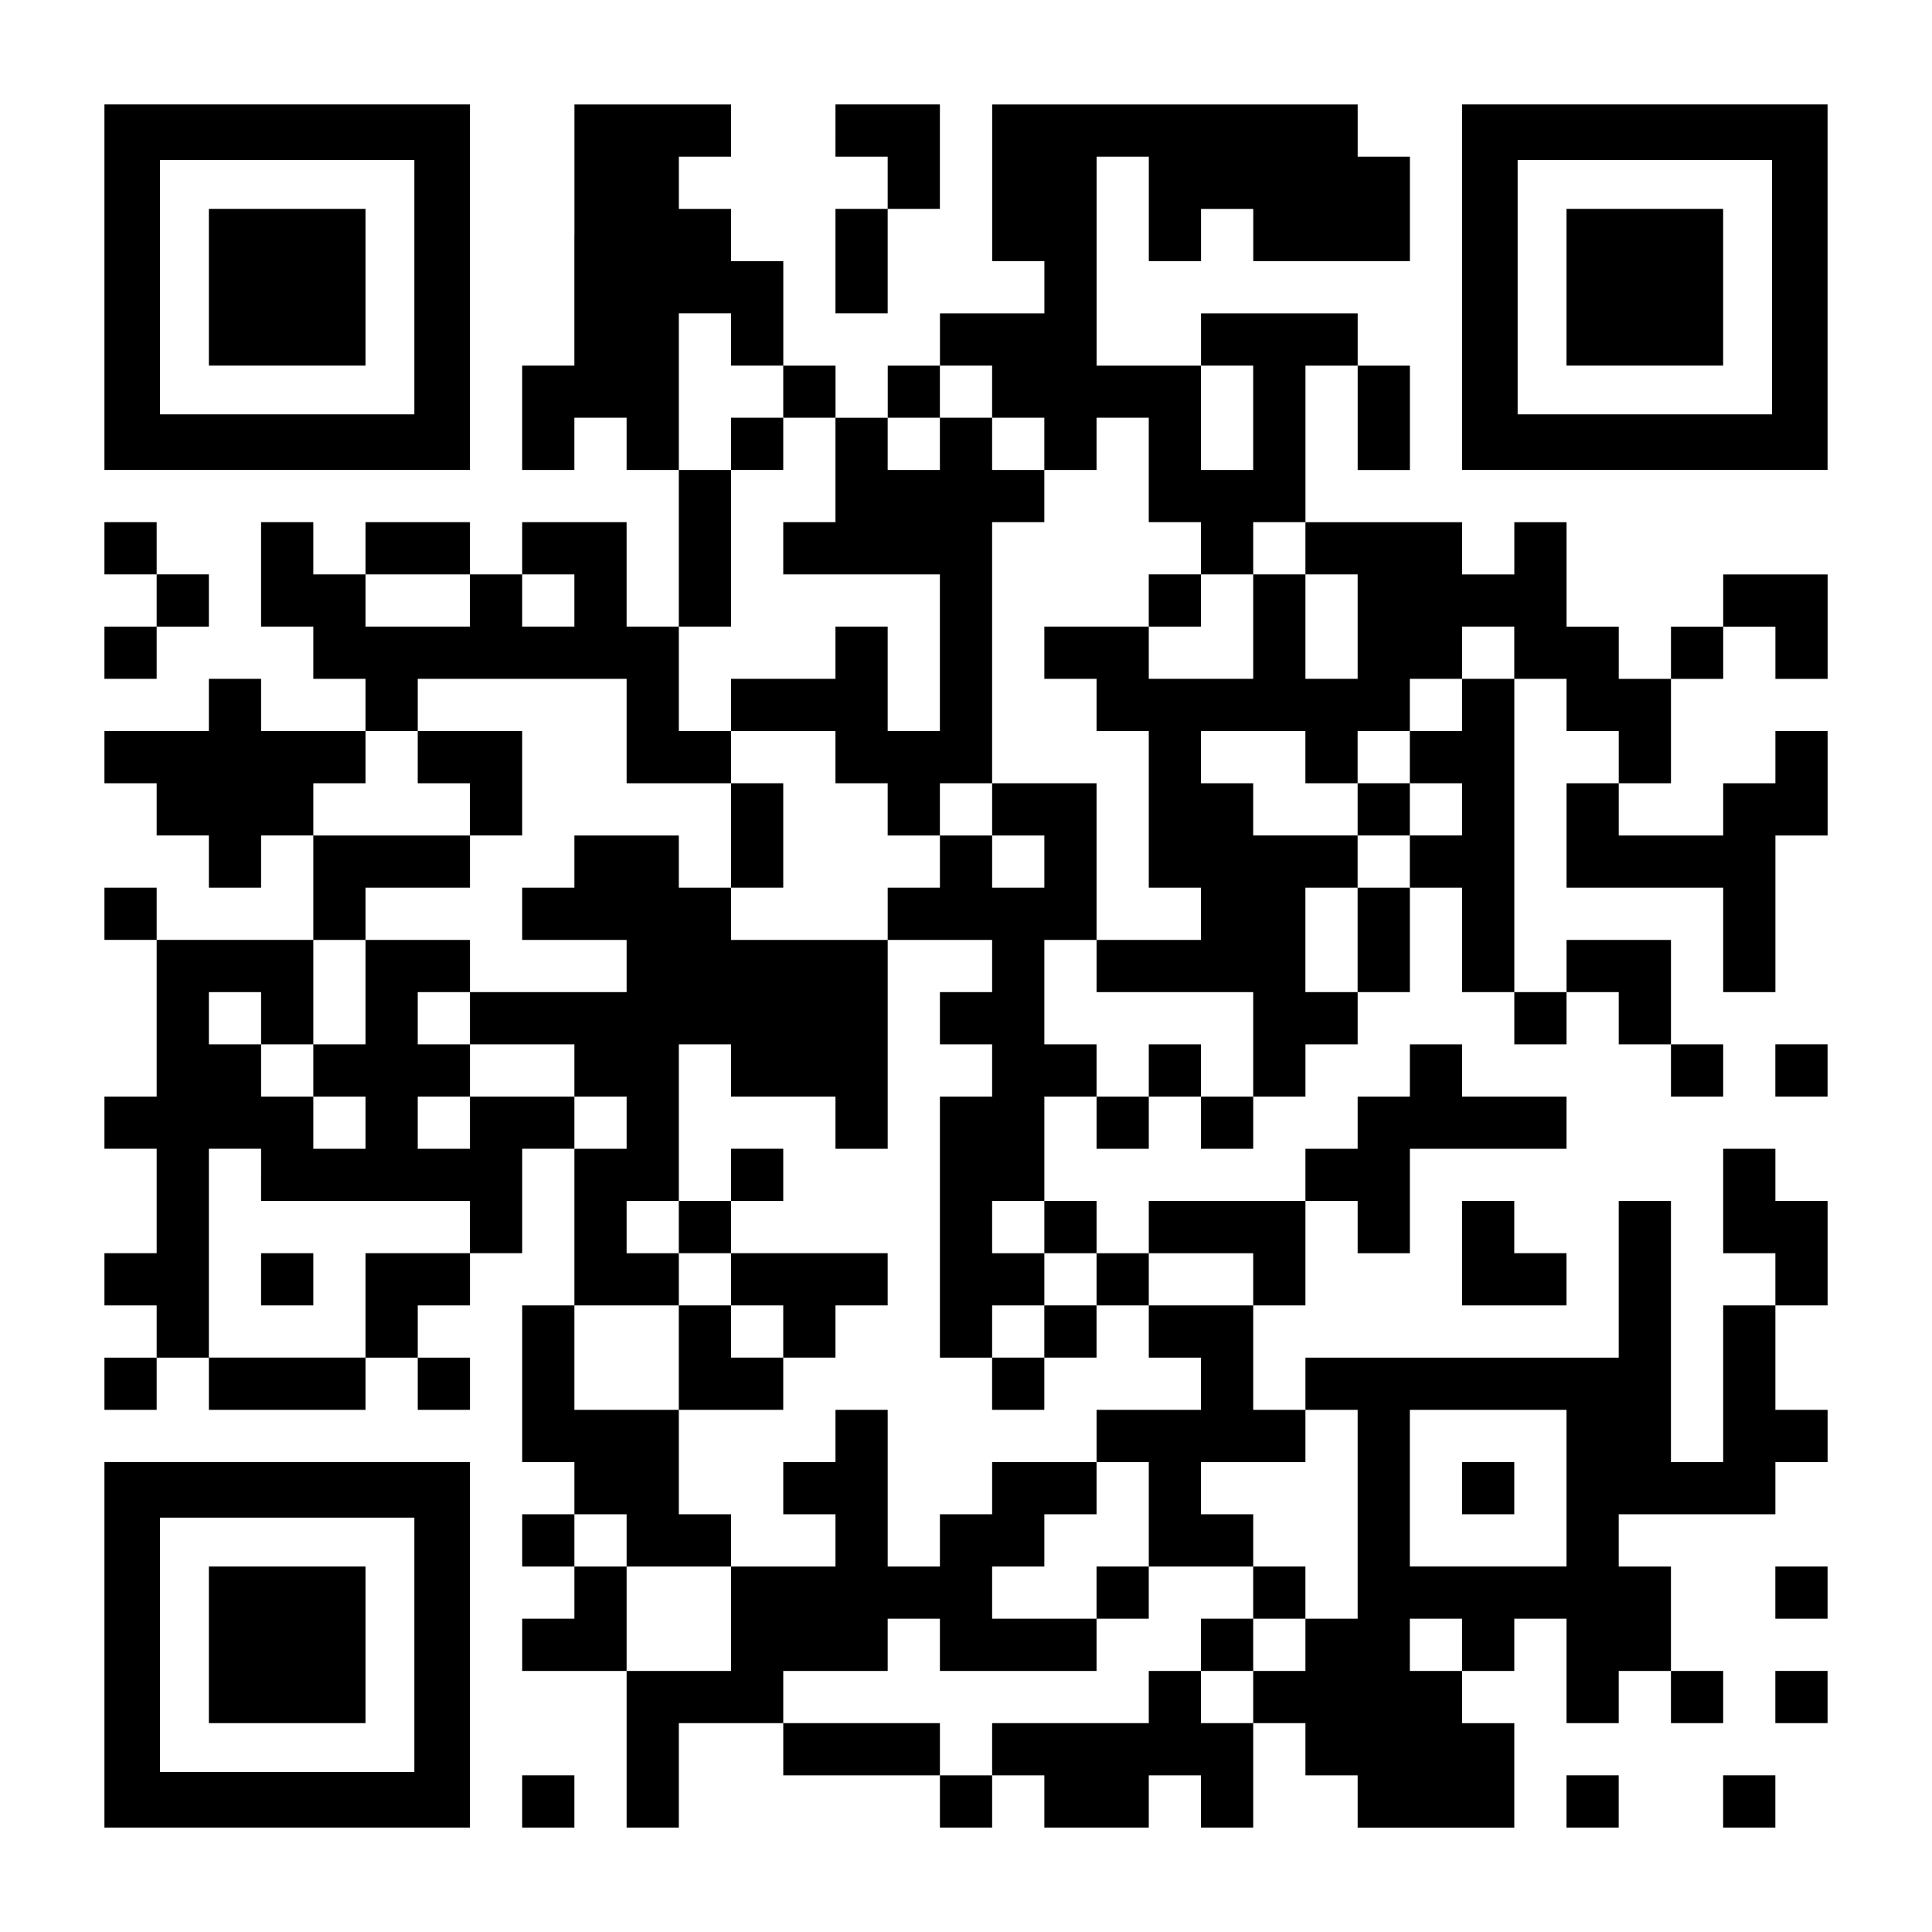
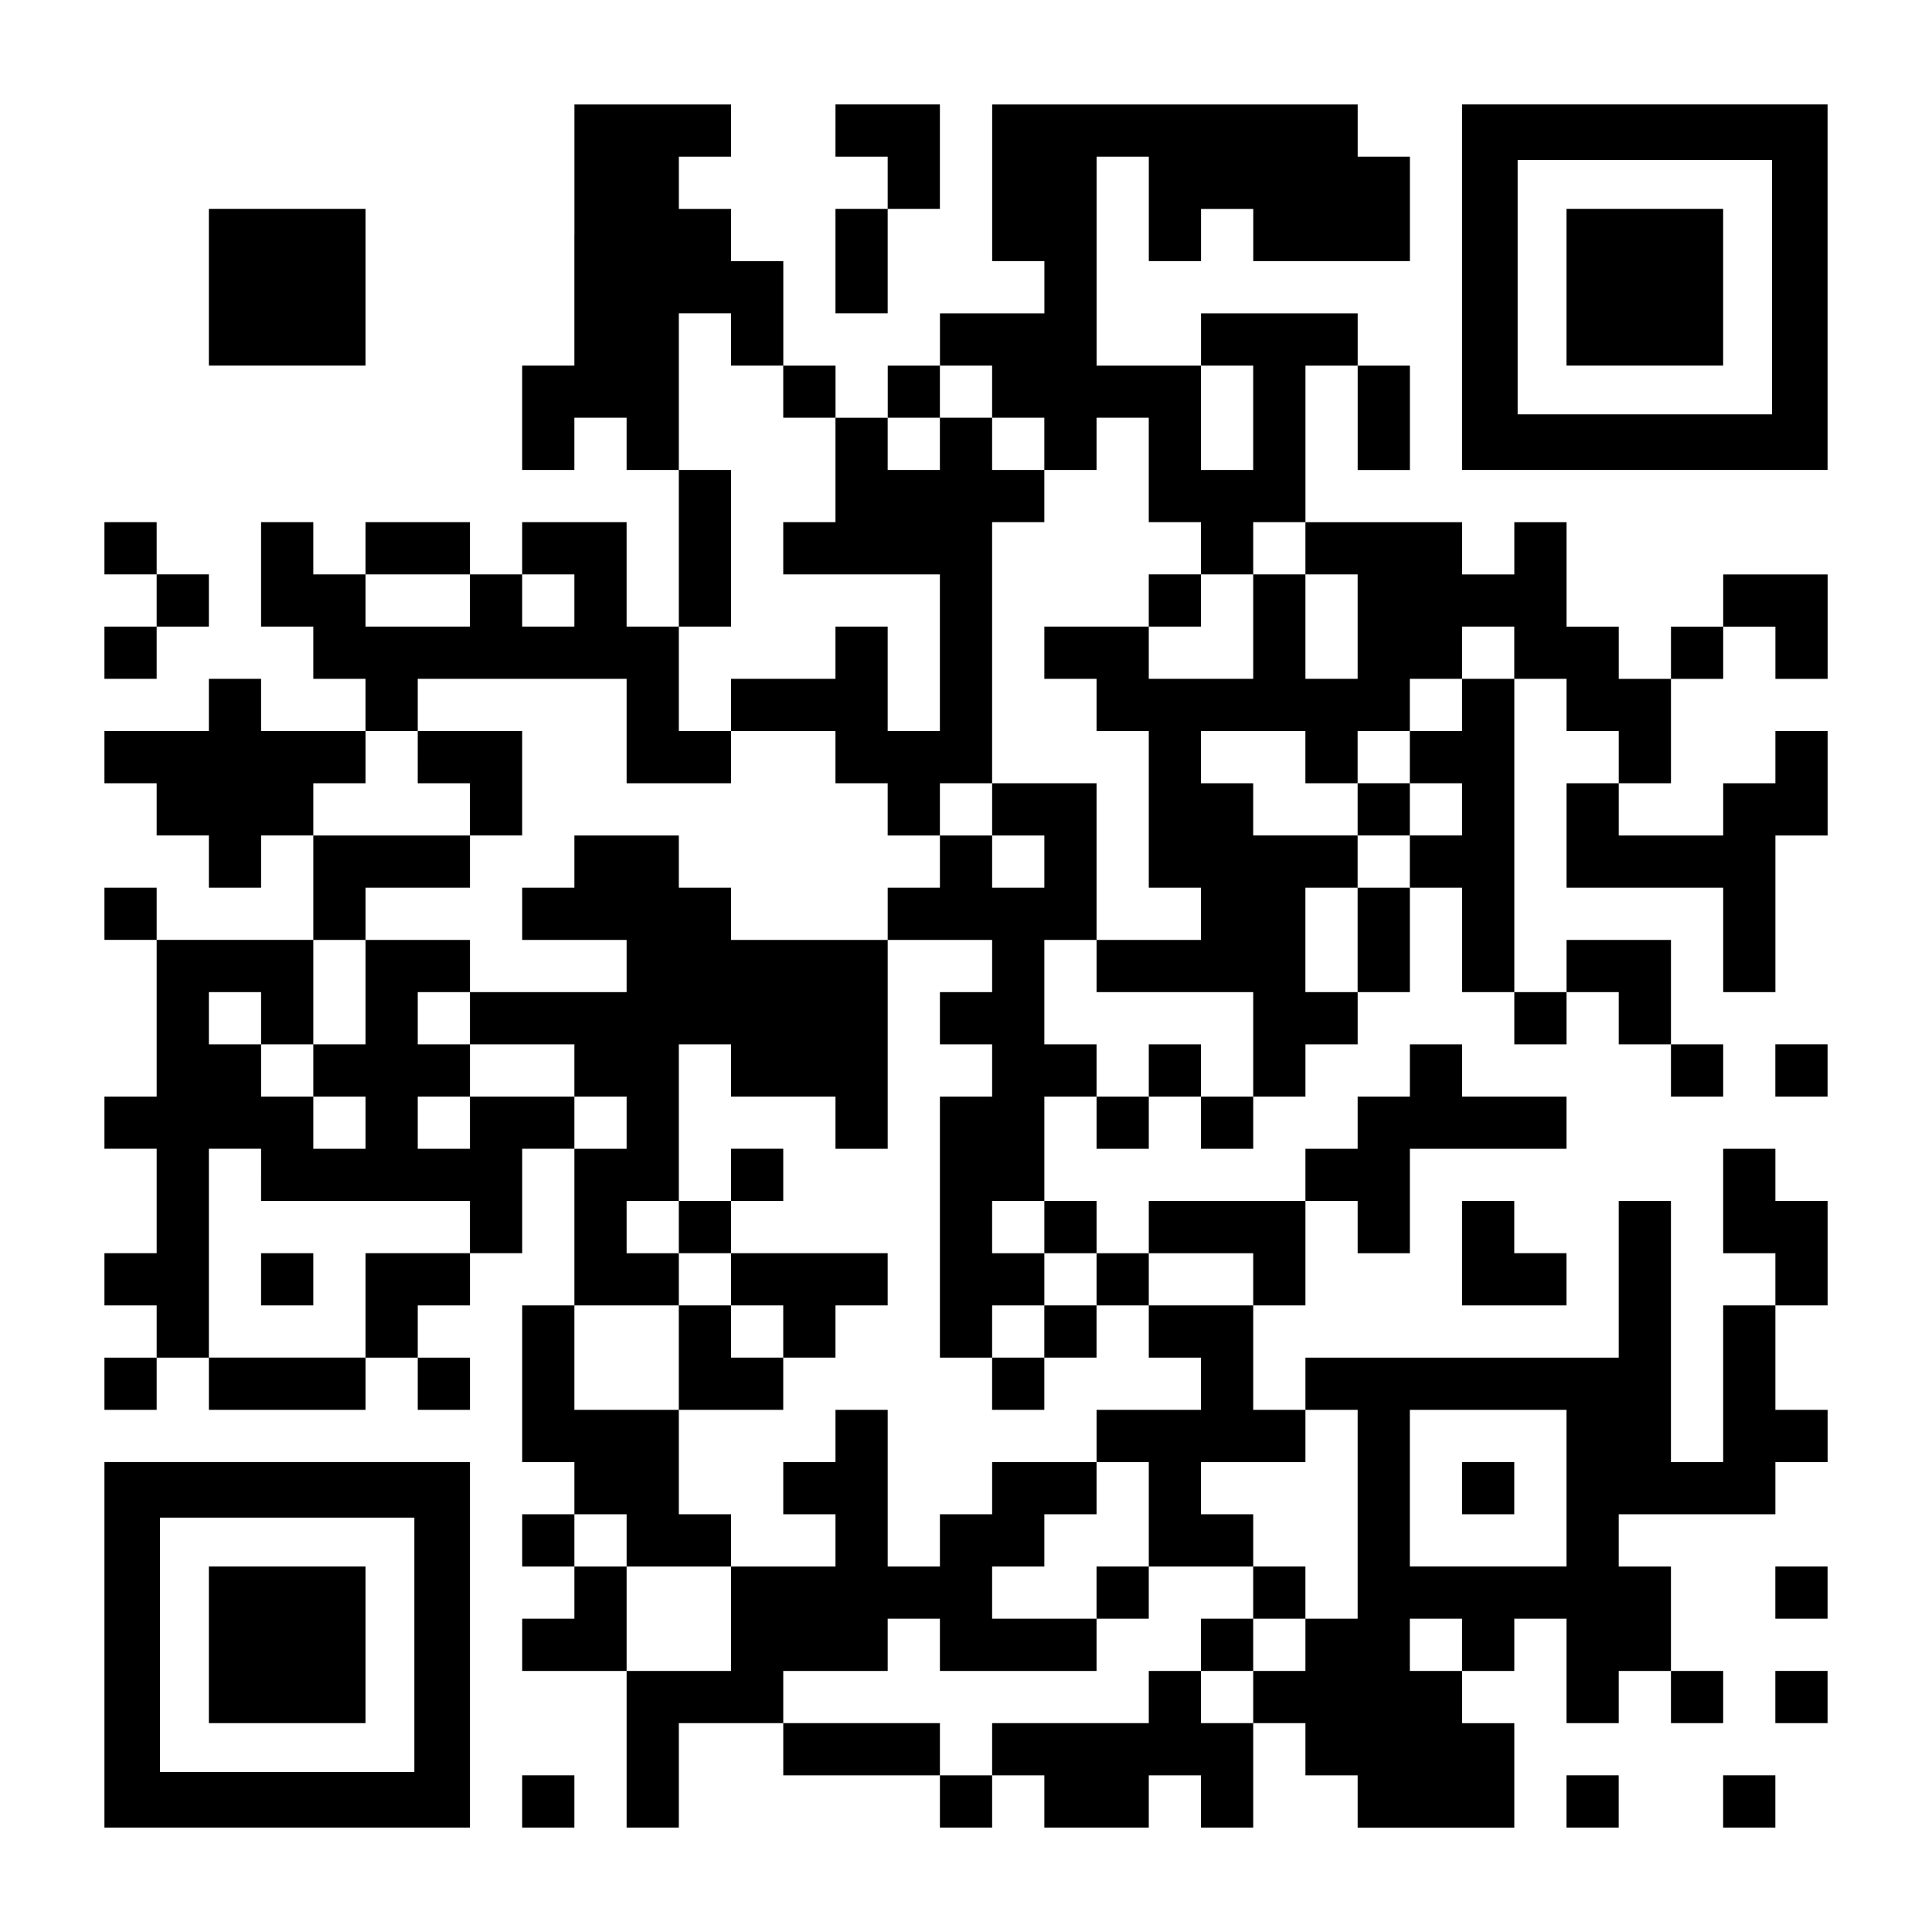
<svg xmlns="http://www.w3.org/2000/svg" version="1.0" width="1147px" height="1147px" viewBox="0 0 1147 1147" preserveAspectRatio="xMidYMid meet">
  <g transform="translate(0,1147) scale(0.1,-0.1)" fill="#000000" stroke="none">
-     <path d="M620 9765 l0 -1085 1085 0 1085 0 0 1085 0 1085 -1085 0 -1085 0 0 -1085z m1840 0 l0 -755 -755 0 -755 0 0 755 0 755 755 0 755 0 0 -755z" />
    <path d="M1240 9765 l0 -465 465 0 465 0 0 465 0 465 -465 0 -465 0 0 -465z" />
    <path d="M3410 10075 l0 -775 -155 0 -155 0 0 -310 0 -310 155 0 155 0 0 155 0 155 155 0 155 0 0 -155 0 -155 155 0 155 0 0 -465 0 -465 -155 0 -155 0 0 310 0 310 -310 0 -310 0 0 -155 0 -155 -155 0 -155 0 0 155 0 155 -310 0 -310 0 0 -155 0 -155 -155 0 -155 0 0 155 0 155 -155 0 -155 0 0 -310 0 -310 155 0 155 0 0 -155 0 -155 155 0 155 0 0 -155 0 -155 -310 0 -310 0 0 155 0 155 -155 0 -155 0 0 -155 0 -155 -310 0 -310 0 0 -155 0 -155 155 0 155 0 0 -155 0 -155 155 0 155 0 0 -155 0 -155 155 0 155 0 0 155 0 155 155 0 155 0 0 -310 0 -310 -465 0 -465 0 0 155 0 155 -155 0 -155 0 0 -155 0 -155 155 0 155 0 0 -465 0 -465 -155 0 -155 0 0 -155 0 -155 155 0 155 0 0 -310 0 -310 -155 0 -155 0 0 -155 0 -155 155 0 155 0 0 -155 0 -155 -155 0 -155 0 0 -155 0 -155 155 0 155 0 0 155 0 155 155 0 155 0 0 -155 0 -155 465 0 465 0 0 155 0 155 155 0 155 0 0 -155 0 -155 155 0 155 0 0 155 0 155 -155 0 -155 0 0 155 0 155 155 0 155 0 0 155 0 155 155 0 155 0 0 310 0 310 155 0 155 0 0 -465 0 -465 -155 0 -155 0 0 -465 0 -465 155 0 155 0 0 -155 0 -155 -155 0 -155 0 0 -155 0 -155 155 0 155 0 0 -155 0 -155 -155 0 -155 0 0 -155 0 -155 310 0 310 0 0 -465 0 -465 155 0 155 0 0 310 0 310 310 0 310 0 0 -155 0 -155 465 0 465 0 0 -155 0 -155 155 0 155 0 0 155 0 155 155 0 155 0 0 -155 0 -155 310 0 310 0 0 155 0 155 155 0 155 0 0 -155 0 -155 155 0 155 0 0 310 0 310 155 0 155 0 0 -155 0 -155 155 0 155 0 0 -155 0 -155 465 0 465 0 0 310 0 310 -155 0 -155 0 0 155 0 155 155 0 155 0 0 155 0 155 155 0 155 0 0 -310 0 -310 155 0 155 0 0 155 0 155 155 0 155 0 0 -155 0 -155 155 0 155 0 0 155 0 155 -155 0 -155 0 0 310 0 310 -155 0 -155 0 0 155 0 155 465 0 465 0 0 155 0 155 155 0 155 0 0 155 0 155 -155 0 -155 0 0 310 0 310 155 0 155 0 0 310 0 310 -155 0 -155 0 0 155 0 155 -155 0 -155 0 0 -310 0 -310 155 0 155 0 0 -155 0 -155 -155 0 -155 0 0 -465 0 -465 -155 0 -155 0 0 775 0 775 -155 0 -155 0 0 -465 0 -465 -930 0 -930 0 0 -155 0 -155 -155 0 -155 0 0 310 0 310 155 0 155 0 0 310 0 310 155 0 155 0 0 -155 0 -155 155 0 155 0 0 310 0 310 465 0 465 0 0 155 0 155 -310 0 -310 0 0 155 0 155 -155 0 -155 0 0 -155 0 -155 -155 0 -155 0 0 -155 0 -155 -155 0 -155 0 0 -155 0 -155 -465 0 -465 0 0 -155 0 -155 -155 0 -155 0 0 155 0 155 -155 0 -155 0 0 310 0 310 155 0 155 0 0 -155 0 -155 155 0 155 0 0 155 0 155 155 0 155 0 0 -155 0 -155 155 0 155 0 0 155 0 155 155 0 155 0 0 155 0 155 155 0 155 0 0 155 0 155 155 0 155 0 0 310 0 310 155 0 155 0 0 -310 0 -310 155 0 155 0 0 -155 0 -155 155 0 155 0 0 155 0 155 155 0 155 0 0 -155 0 -155 155 0 155 0 0 -155 0 -155 155 0 155 0 0 155 0 155 -155 0 -155 0 0 310 0 310 -310 0 -310 0 0 -155 0 -155 -155 0 -155 0 0 930 0 930 155 0 155 0 0 -155 0 -155 155 0 155 0 0 -155 0 -155 -155 0 -155 0 0 -310 0 -310 465 0 465 0 0 -310 0 -310 155 0 155 0 0 465 0 465 155 0 155 0 0 310 0 310 -155 0 -155 0 0 -155 0 -155 -155 0 -155 0 0 -155 0 -155 -310 0 -310 0 0 155 0 155 155 0 155 0 0 310 0 310 155 0 155 0 0 155 0 155 155 0 155 0 0 -155 0 -155 155 0 155 0 0 310 0 310 -310 0 -310 0 0 -155 0 -155 -155 0 -155 0 0 -155 0 -155 -155 0 -155 0 0 155 0 155 -155 0 -155 0 0 310 0 310 -155 0 -155 0 0 -155 0 -155 -155 0 -155 0 0 155 0 155 -465 0 -465 0 0 465 0 465 155 0 155 0 0 -310 0 -310 155 0 155 0 0 310 0 310 -155 0 -155 0 0 155 0 155 -465 0 -465 0 0 -155 0 -155 -310 0 -310 0 0 620 0 620 155 0 155 0 0 -310 0 -310 155 0 155 0 0 155 0 155 155 0 155 0 0 -155 0 -155 465 0 465 0 0 310 0 310 -155 0 -155 0 0 155 0 155 -1085 0 -1085 0 0 -465 0 -465 155 0 155 0 0 -155 0 -155 -310 0 -310 0 0 -155 0 -155 -155 0 -155 0 0 -155 0 -155 -155 0 -155 0 0 155 0 155 -155 0 -155 0 0 310 0 310 -155 0 -155 0 0 155 0 155 -155 0 -155 0 0 155 0 155 155 0 155 0 0 155 0 155 -465 0 -465 0 0 -775z m930 -620 l0 -155 155 0 155 0 0 -155 0 -155 155 0 155 0 0 -310 0 -310 -155 0 -155 0 0 -155 0 -155 465 0 465 0 0 -465 0 -465 -155 0 -155 0 0 310 0 310 -155 0 -155 0 0 -155 0 -155 -310 0 -310 0 0 -155 0 -155 310 0 310 0 0 -155 0 -155 155 0 155 0 0 -155 0 -155 155 0 155 0 0 155 0 155 155 0 155 0 0 775 0 775 155 0 155 0 0 155 0 155 -155 0 -155 0 0 155 0 155 -155 0 -155 0 0 -155 0 -155 -155 0 -155 0 0 155 0 155 155 0 155 0 0 155 0 155 155 0 155 0 0 -155 0 -155 155 0 155 0 0 -155 0 -155 155 0 155 0 0 155 0 155 155 0 155 0 0 -310 0 -310 155 0 155 0 0 -155 0 -155 155 0 155 0 0 155 0 155 155 0 155 0 0 -155 0 -155 155 0 155 0 0 -310 0 -310 -155 0 -155 0 0 310 0 310 -155 0 -155 0 0 -310 0 -310 -310 0 -310 0 0 155 0 155 -310 0 -310 0 0 -155 0 -155 155 0 155 0 0 -155 0 -155 155 0 155 0 0 -465 0 -465 155 0 155 0 0 -155 0 -155 -310 0 -310 0 0 -155 0 -155 465 0 465 0 0 -310 0 -310 -155 0 -155 0 0 155 0 155 -155 0 -155 0 0 -155 0 -155 -155 0 -155 0 0 155 0 155 -155 0 -155 0 0 310 0 310 155 0 155 0 0 465 0 465 -310 0 -310 0 0 -155 0 -155 155 0 155 0 0 -155 0 -155 -155 0 -155 0 0 155 0 155 -155 0 -155 0 0 -155 0 -155 -155 0 -155 0 0 -155 0 -155 310 0 310 0 0 -155 0 -155 -155 0 -155 0 0 -155 0 -155 155 0 155 0 0 -155 0 -155 -155 0 -155 0 0 -775 0 -775 155 0 155 0 0 155 0 155 155 0 155 0 0 155 0 155 -155 0 -155 0 0 155 0 155 155 0 155 0 0 -155 0 -155 155 0 155 0 0 -155 0 -155 155 0 155 0 0 155 0 155 310 0 310 0 0 -155 0 -155 -310 0 -310 0 0 -155 0 -155 155 0 155 0 0 -155 0 -155 -310 0 -310 0 0 -155 0 -155 155 0 155 0 0 -310 0 -310 310 0 310 0 0 155 0 155 -155 0 -155 0 0 155 0 155 310 0 310 0 0 155 0 155 155 0 155 0 0 -620 0 -620 -155 0 -155 0 0 -155 0 -155 -155 0 -155 0 0 -155 0 -155 -155 0 -155 0 0 155 0 155 -155 0 -155 0 0 -155 0 -155 -465 0 -465 0 0 -155 0 -155 -155 0 -155 0 0 155 0 155 -465 0 -465 0 0 155 0 155 310 0 310 0 0 155 0 155 155 0 155 0 0 -155 0 -155 465 0 465 0 0 155 0 155 -310 0 -310 0 0 155 0 155 155 0 155 0 0 155 0 155 155 0 155 0 0 155 0 155 -310 0 -310 0 0 -155 0 -155 -155 0 -155 0 0 -155 0 -155 -155 0 -155 0 0 465 0 465 -155 0 -155 0 0 -155 0 -155 -155 0 -155 0 0 -155 0 -155 155 0 155 0 0 -155 0 -155 -310 0 -310 0 0 -310 0 -310 -310 0 -310 0 0 310 0 310 -155 0 -155 0 0 155 0 155 155 0 155 0 0 -155 0 -155 310 0 310 0 0 155 0 155 -155 0 -155 0 0 310 0 310 -310 0 -310 0 0 310 0 310 310 0 310 0 0 155 0 155 -155 0 -155 0 0 155 0 155 155 0 155 0 0 465 0 465 155 0 155 0 0 -155 0 -155 310 0 310 0 0 -155 0 -155 155 0 155 0 0 620 0 620 -465 0 -465 0 0 155 0 155 -155 0 -155 0 0 155 0 155 -310 0 -310 0 0 -155 0 -155 -155 0 -155 0 0 -155 0 -155 310 0 310 0 0 -155 0 -155 -465 0 -465 0 0 -155 0 -155 310 0 310 0 0 -155 0 -155 155 0 155 0 0 -155 0 -155 -155 0 -155 0 0 155 0 155 -310 0 -310 0 0 -155 0 -155 -155 0 -155 0 0 155 0 155 155 0 155 0 0 155 0 155 -155 0 -155 0 0 155 0 155 155 0 155 0 0 155 0 155 -310 0 -310 0 0 -310 0 -310 -155 0 -155 0 0 -155 0 -155 155 0 155 0 0 -155 0 -155 -155 0 -155 0 0 155 0 155 -155 0 -155 0 0 155 0 155 -155 0 -155 0 0 155 0 155 155 0 155 0 0 -155 0 -155 155 0 155 0 0 310 0 310 155 0 155 0 0 155 0 155 310 0 310 0 0 155 0 155 -465 0 -465 0 0 155 0 155 155 0 155 0 0 155 0 155 155 0 155 0 0 155 0 155 620 0 620 0 0 -310 0 -310 310 0 310 0 0 155 0 155 -155 0 -155 0 0 310 0 310 155 0 155 0 0 465 0 465 -155 0 -155 0 0 465 0 465 155 0 155 0 0 -155z m3100 -465 l0 -310 -155 0 -155 0 0 310 0 310 155 0 155 0 0 -310z m-4650 -1085 l0 -155 -310 0 -310 0 0 155 0 155 310 0 310 0 0 -155z m620 0 l0 -155 -155 0 -155 0 0 155 0 155 155 0 155 0 0 -155z m5580 -310 l0 -155 -155 0 -155 0 0 -155 0 -155 -155 0 -155 0 0 -155 0 -155 155 0 155 0 0 -155 0 -155 -155 0 -155 0 0 -155 0 -155 -155 0 -155 0 0 -310 0 -310 -155 0 -155 0 0 310 0 310 155 0 155 0 0 155 0 155 -310 0 -310 0 0 155 0 155 -155 0 -155 0 0 155 0 155 310 0 310 0 0 -155 0 -155 155 0 155 0 0 155 0 155 155 0 155 0 0 155 0 155 155 0 155 0 0 155 0 155 155 0 155 0 0 -155z m-7440 -3100 l0 -155 620 0 620 0 0 -155 0 -155 -310 0 -310 0 0 -310 0 -310 -465 0 -465 0 0 620 0 620 155 0 155 0 0 -155z m7750 -1860 l0 -465 -465 0 -465 0 0 465 0 465 465 0 465 0 0 -465z m-620 -930 l0 -155 -155 0 -155 0 0 155 0 155 155 0 155 0 0 -155z" />
-     <path d="M4340 8835 l0 -155 155 0 155 0 0 155 0 155 -155 0 -155 0 0 -155z" />
    <path d="M6820 7905 l0 -155 155 0 155 0 0 155 0 155 -155 0 -155 0 0 -155z" />
    <path d="M2480 6975 l0 -155 155 0 155 0 0 -155 0 -155 155 0 155 0 0 310 0 310 -310 0 -310 0 0 -155z" />
-     <path d="M4340 6510 l0 -310 155 0 155 0 0 310 0 310 -155 0 -155 0 0 -310z" />
    <path d="M4340 4495 l0 -155 -155 0 -155 0 0 -155 0 -155 155 0 155 0 0 -155 0 -155 -155 0 -155 0 0 -310 0 -310 310 0 310 0 0 155 0 155 155 0 155 0 0 155 0 155 155 0 155 0 0 155 0 155 -465 0 -465 0 0 155 0 155 155 0 155 0 0 155 0 155 -155 0 -155 0 0 -155z m310 -930 l0 -155 -155 0 -155 0 0 155 0 155 155 0 155 0 0 -155z" />
    <path d="M6200 3565 l0 -155 -155 0 -155 0 0 -155 0 -155 155 0 155 0 0 155 0 155 155 0 155 0 0 155 0 155 -155 0 -155 0 0 -155z" />
    <path d="M6510 2015 l0 -155 155 0 155 0 0 155 0 155 -155 0 -155 0 0 -155z" />
    <path d="M7440 2015 l0 -155 -155 0 -155 0 0 -155 0 -155 155 0 155 0 0 155 0 155 155 0 155 0 0 155 0 155 -155 0 -155 0 0 -155z" />
    <path d="M8060 6665 l0 -155 155 0 155 0 0 155 0 155 -155 0 -155 0 0 -155z" />
    <path d="M1550 3875 l0 -155 155 0 155 0 0 155 0 155 -155 0 -155 0 0 -155z" />
    <path d="M8680 2635 l0 -155 155 0 155 0 0 155 0 155 -155 0 -155 0 0 -155z" />
    <path d="M4960 10695 l0 -155 155 0 155 0 0 -155 0 -155 -155 0 -155 0 0 -310 0 -310 155 0 155 0 0 310 0 310 155 0 155 0 0 310 0 310 -310 0 -310 0 0 -155z" />
    <path d="M8680 9765 l0 -1085 1085 0 1085 0 0 1085 0 1085 -1085 0 -1085 0 0 -1085z m1840 0 l0 -755 -755 0 -755 0 0 755 0 755 755 0 755 0 0 -755z" />
    <path d="M9300 9765 l0 -465 465 0 465 0 0 465 0 465 -465 0 -465 0 0 -465z" />
    <path d="M620 8215 l0 -155 155 0 155 0 0 -155 0 -155 -155 0 -155 0 0 -155 0 -155 155 0 155 0 0 155 0 155 155 0 155 0 0 155 0 155 -155 0 -155 0 0 155 0 155 -155 0 -155 0 0 -155z" />
    <path d="M10540 5115 l0 -155 155 0 155 0 0 155 0 155 -155 0 -155 0 0 -155z" />
    <path d="M8680 4030 l0 -310 310 0 310 0 0 155 0 155 -155 0 -155 0 0 155 0 155 -155 0 -155 0 0 -310z" />
    <path d="M620 1705 l0 -1085 1085 0 1085 0 0 1085 0 1085 -1085 0 -1085 0 0 -1085z m1840 0 l0 -755 -755 0 -755 0 0 755 0 755 755 0 755 0 0 -755z" />
    <path d="M1240 1705 l0 -465 465 0 465 0 0 465 0 465 -465 0 -465 0 0 -465z" />
    <path d="M10540 2015 l0 -155 155 0 155 0 0 155 0 155 -155 0 -155 0 0 -155z" />
    <path d="M10540 1395 l0 -155 155 0 155 0 0 155 0 155 -155 0 -155 0 0 -155z" />
    <path d="M3100 775 l0 -155 155 0 155 0 0 155 0 155 -155 0 -155 0 0 -155z" />
    <path d="M9300 775 l0 -155 155 0 155 0 0 155 0 155 -155 0 -155 0 0 -155z" />
    <path d="M10230 775 l0 -155 155 0 155 0 0 155 0 155 -155 0 -155 0 0 -155z" />
  </g>
</svg>